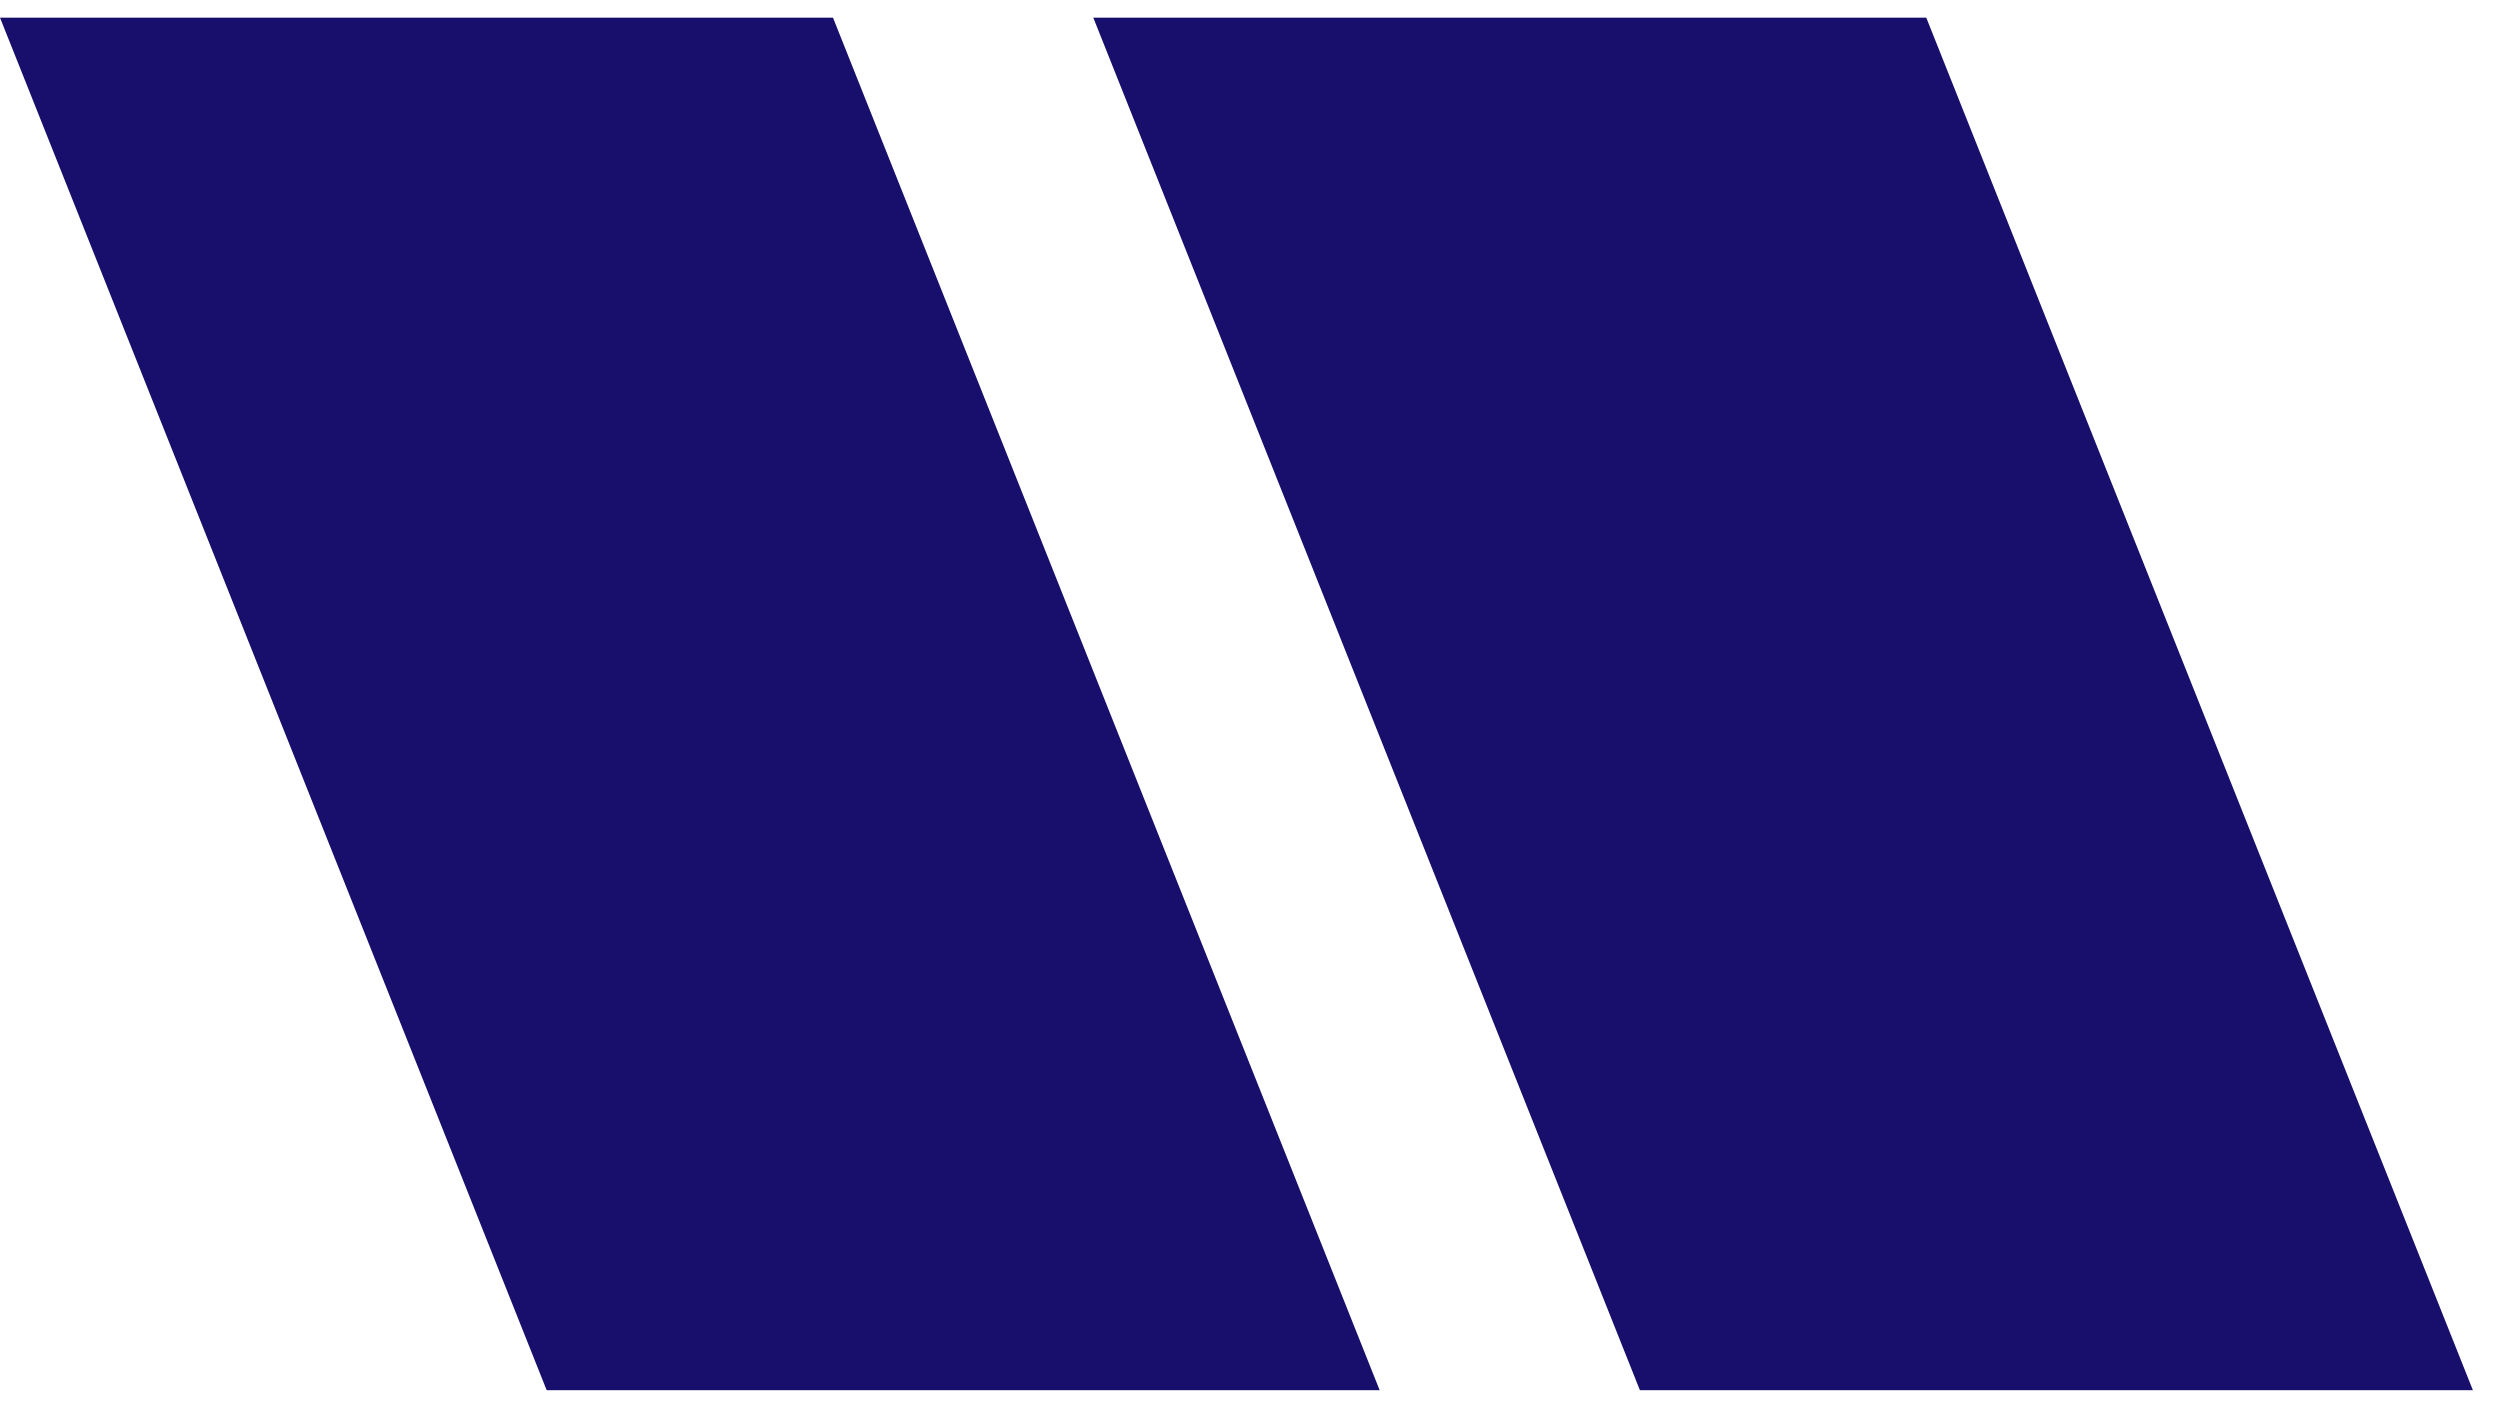
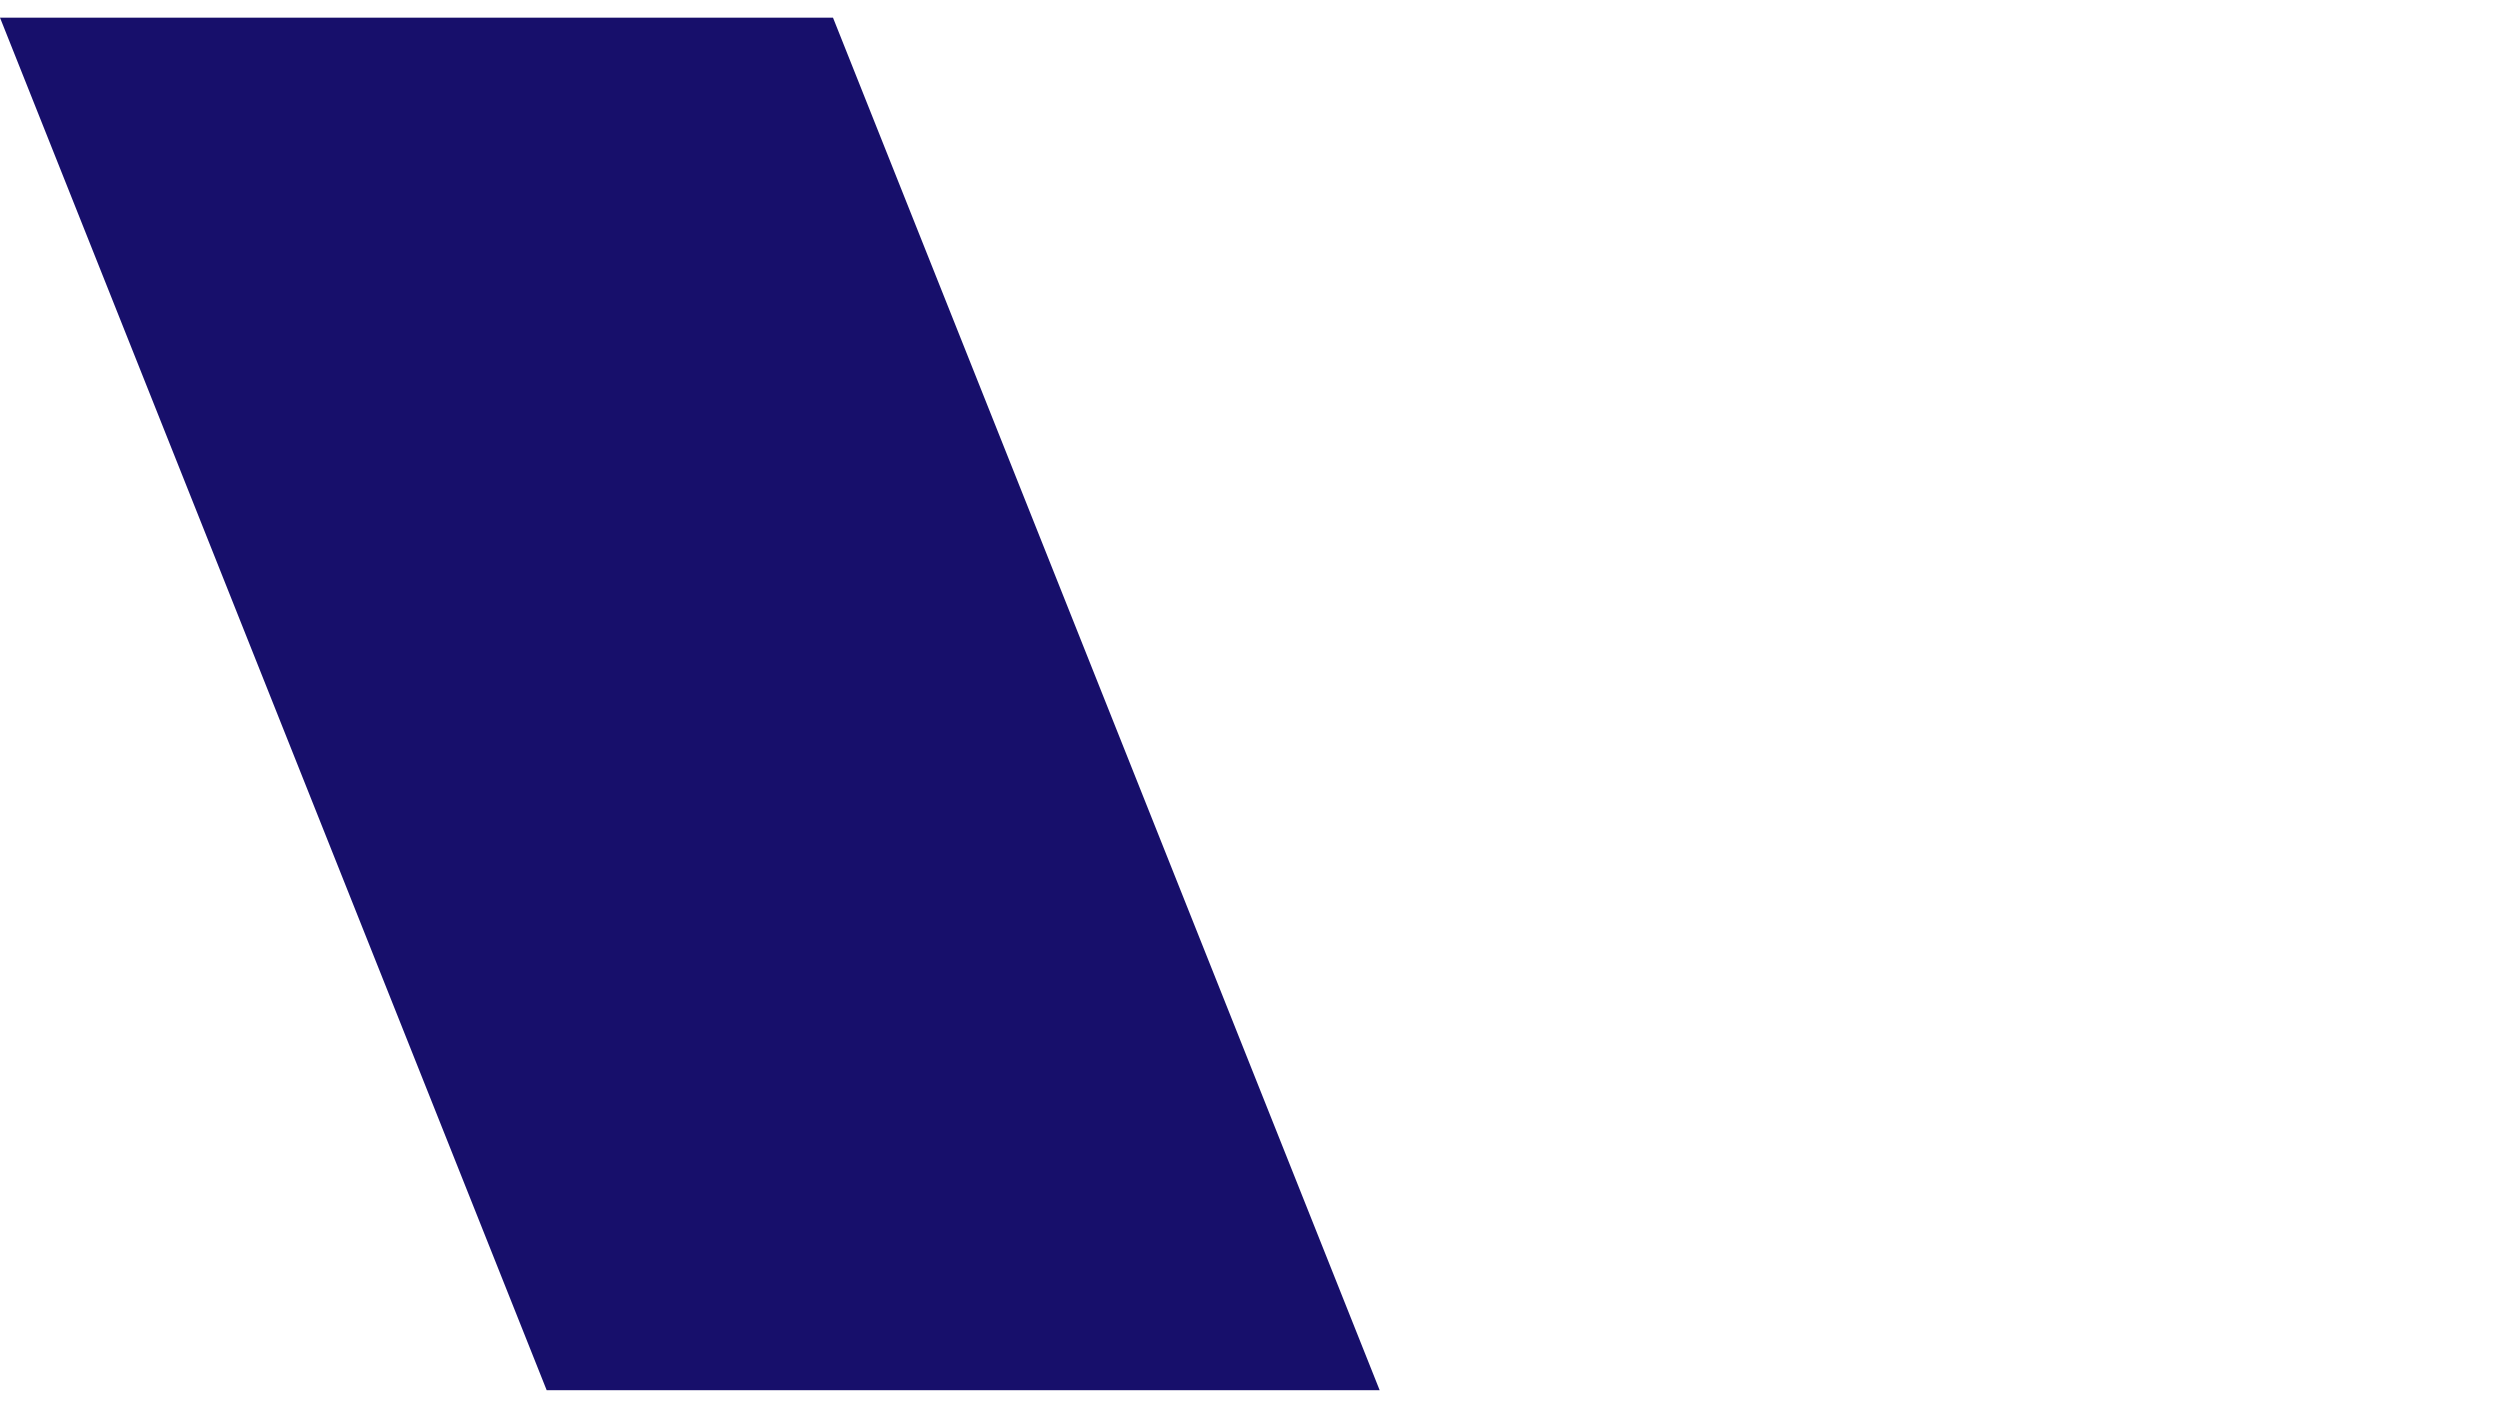
<svg xmlns="http://www.w3.org/2000/svg" width="51" height="29" viewBox="0 0 51 29" fill="none">
-   <path d="M0 0.36H16.993L28.145 28.36H11.152L0 0.36Z" fill="#170F6B" />
-   <path d="M22.303 0.36H39.296L50.447 28.36H33.454L22.303 0.36Z" fill="#170F6B" />
+   <path d="M0 0.36H16.993L28.145 28.36H11.152Z" fill="#170F6B" />
</svg>